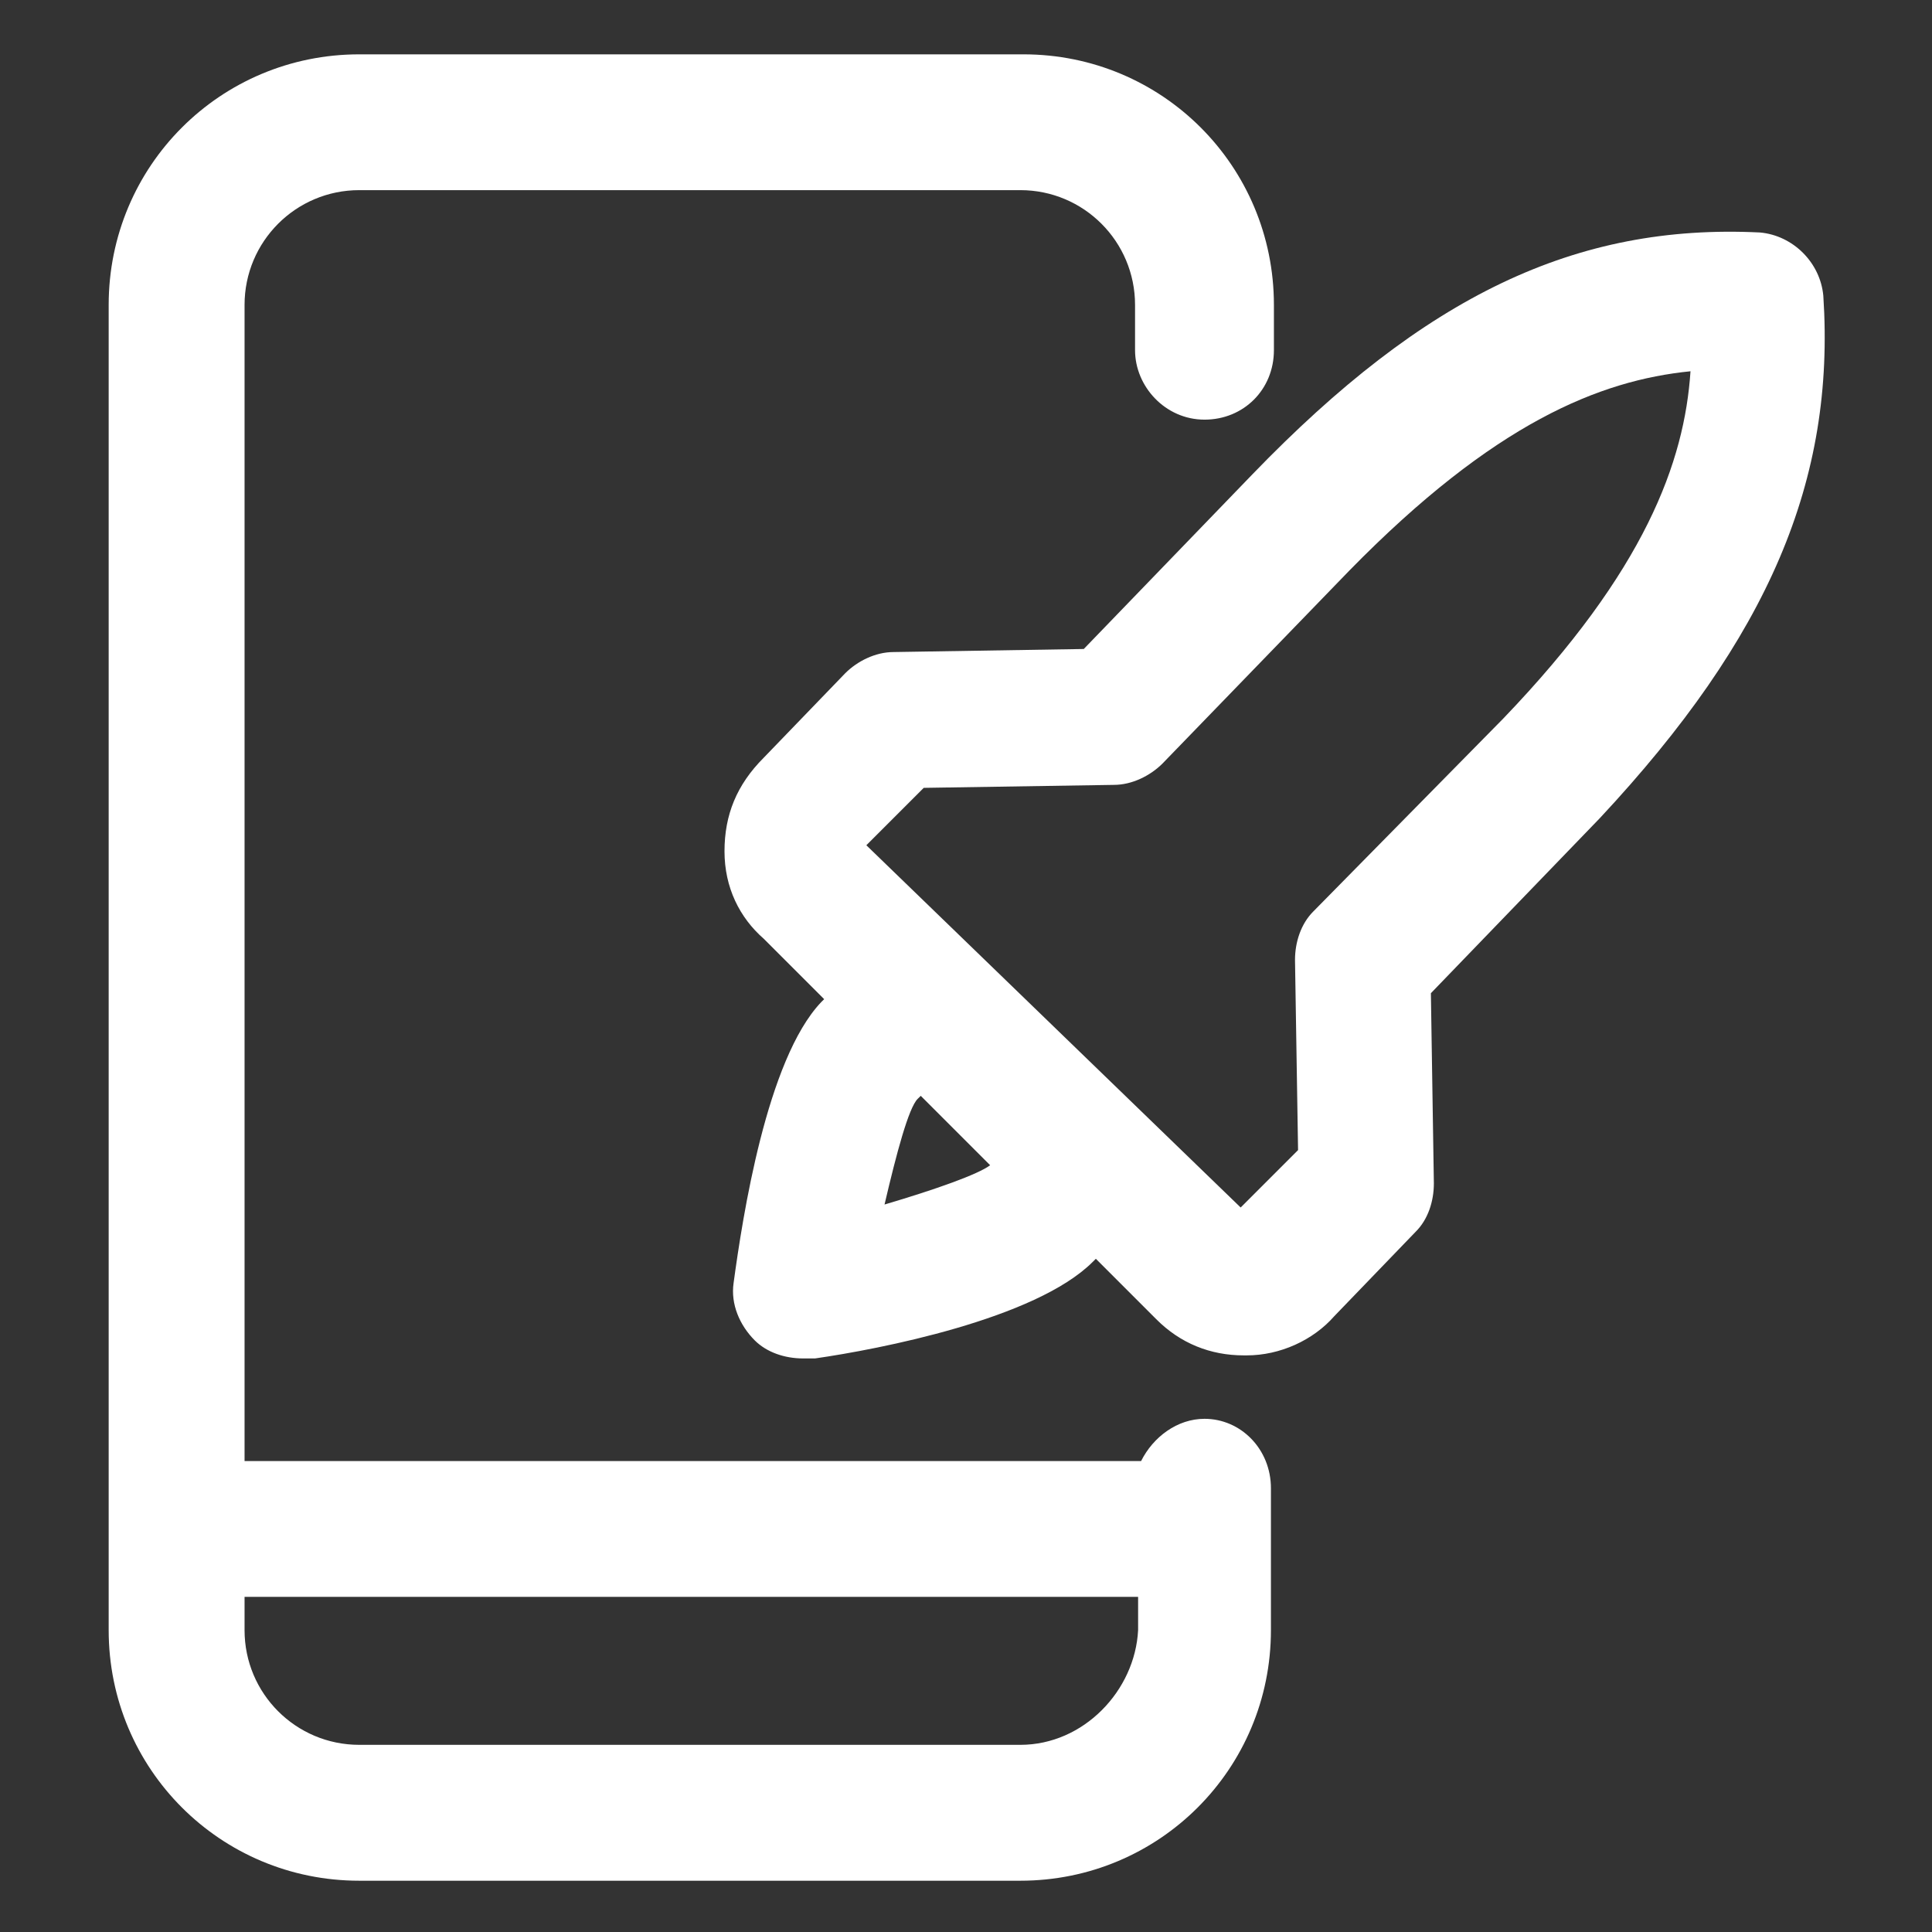
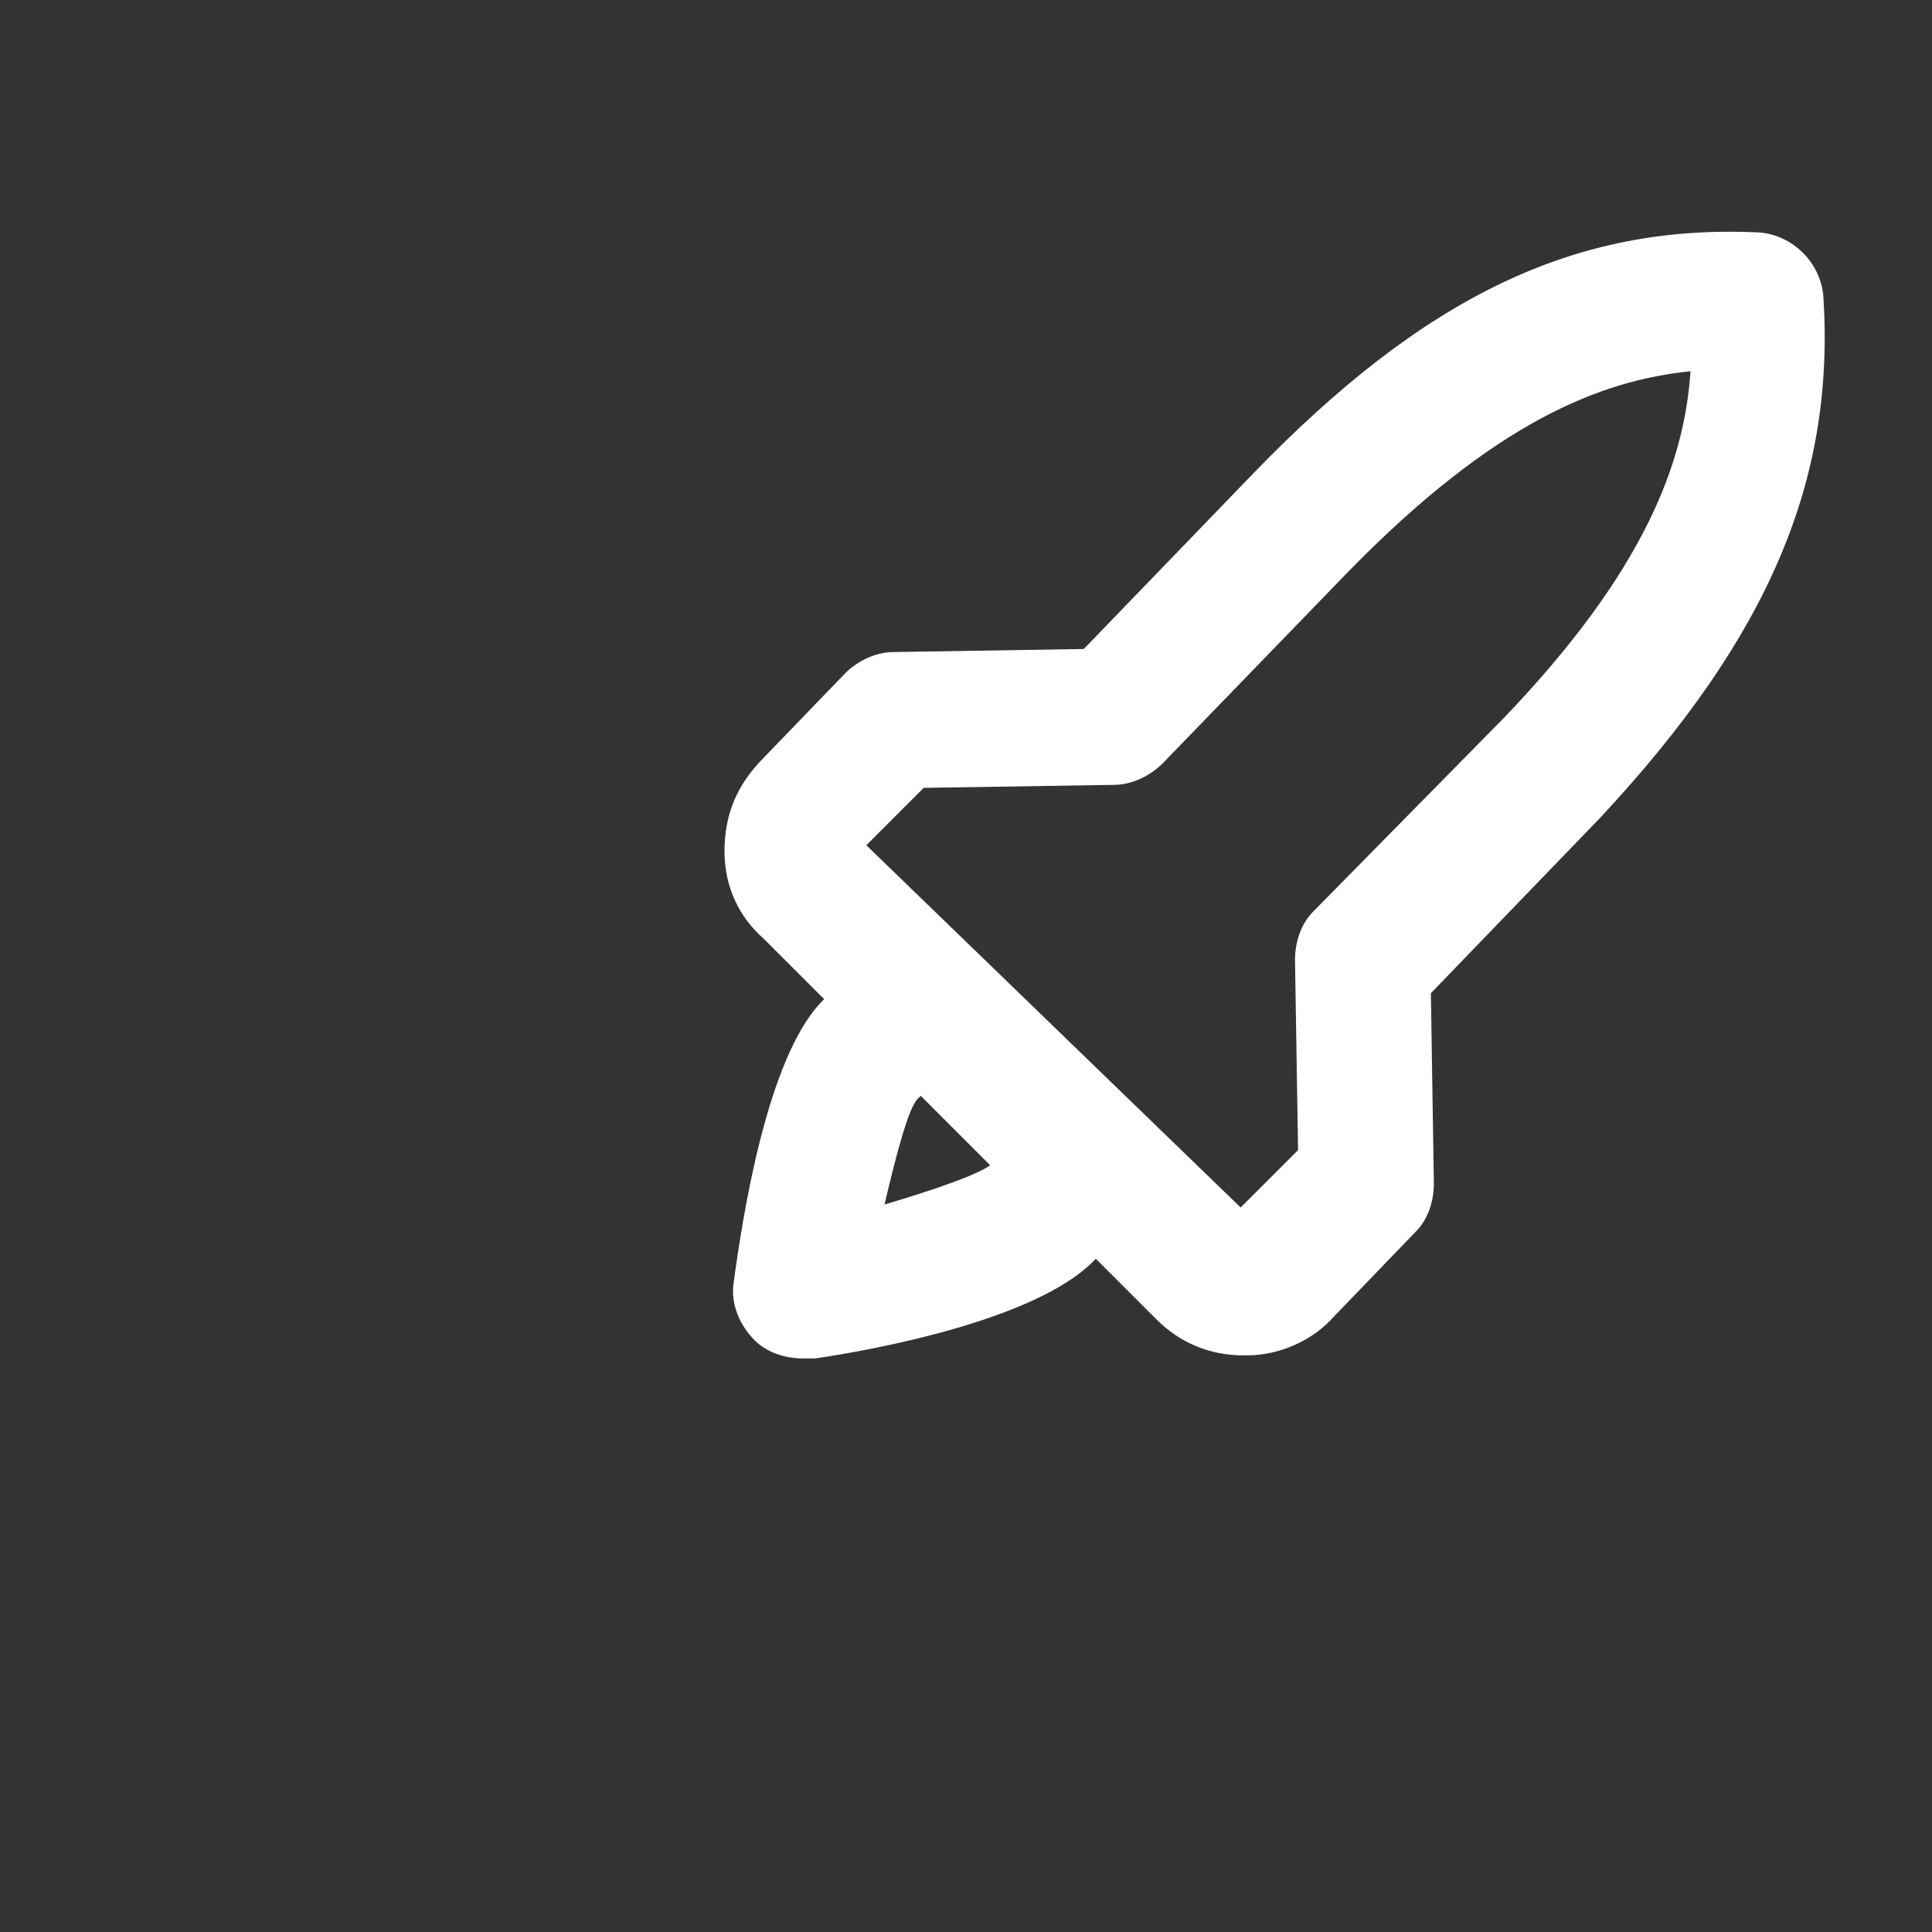
<svg xmlns="http://www.w3.org/2000/svg" width="24" height="24" viewBox="0 0 24 24" fill="none">
  <rect x="0" y="0" width="24" height="24" fill="#333333" stroke="none" />
  <path d="M22.65 3.675C22.613 3.263 22.275 2.925 21.863 2.888C19.575 2.775 17.7 3.675 15.562 5.888L13.463 8.062L11.1 8.1C10.875 8.1 10.65 8.213 10.5 8.363L9.488 9.412C9.15 9.75 9 10.125 9 10.575C9 11.025 9.188 11.4 9.488 11.662L10.238 12.412L10.2 12.45C9.525 13.162 9.225 15.113 9.113 15.938C9.075 16.2 9.188 16.462 9.375 16.65C9.525 16.8 9.75 16.875 9.975 16.875C10.012 16.875 10.05 16.875 10.125 16.875C10.912 16.762 12.863 16.387 13.575 15.675L13.613 15.637L14.363 16.387C14.662 16.688 15.037 16.837 15.45 16.837C15.45 16.837 15.45 16.837 15.488 16.837C15.9 16.837 16.312 16.65 16.575 16.35L17.587 15.3C17.738 15.15 17.812 14.925 17.812 14.7L17.775 12.338L19.875 10.162C21.975 7.912 22.8 5.963 22.65 3.675ZM12.3 14.475C12.15 14.588 11.625 14.775 10.988 14.963C11.137 14.325 11.287 13.762 11.4 13.65L11.438 13.613L12.3 14.475C12.338 14.438 12.3 14.475 12.3 14.475ZM16.312 11.325C16.163 11.475 16.087 11.7 16.087 11.925L16.125 14.287L15.412 15L10.762 10.5L11.475 9.787L13.838 9.75C14.062 9.75 14.287 9.637 14.438 9.488L16.762 7.088C18.562 5.25 19.875 4.725 21 4.612C20.925 5.737 20.438 7.088 18.675 8.925L16.312 11.325Z" fill="white" />
-   <path d="M14.963 17.625C14.625 17.625 14.325 17.85 14.175 18.15H3.038V3.788C3.038 3 3.675 2.362 4.463 2.362H12.675C13.463 2.362 14.1 3 14.1 3.788V4.35C14.1 4.8 14.475 5.213 14.963 5.213C15.45 5.213 15.825 4.838 15.825 4.35V3.788C15.825 2.062 14.438 0.675 12.713 0.675H4.463C2.738 0.675 1.35 2.062 1.35 3.788V20.25C1.35 21.975 2.738 23.363 4.463 23.363H12.675C14.4 23.363 15.788 21.975 15.788 20.25V18.488C15.788 18 15.413 17.625 14.963 17.625ZM12.675 21.675H4.463C3.675 21.675 3.038 21.038 3.038 20.25V19.837H14.138V20.25C14.1 21 13.463 21.675 12.675 21.675Z" fill="white" />
</svg>